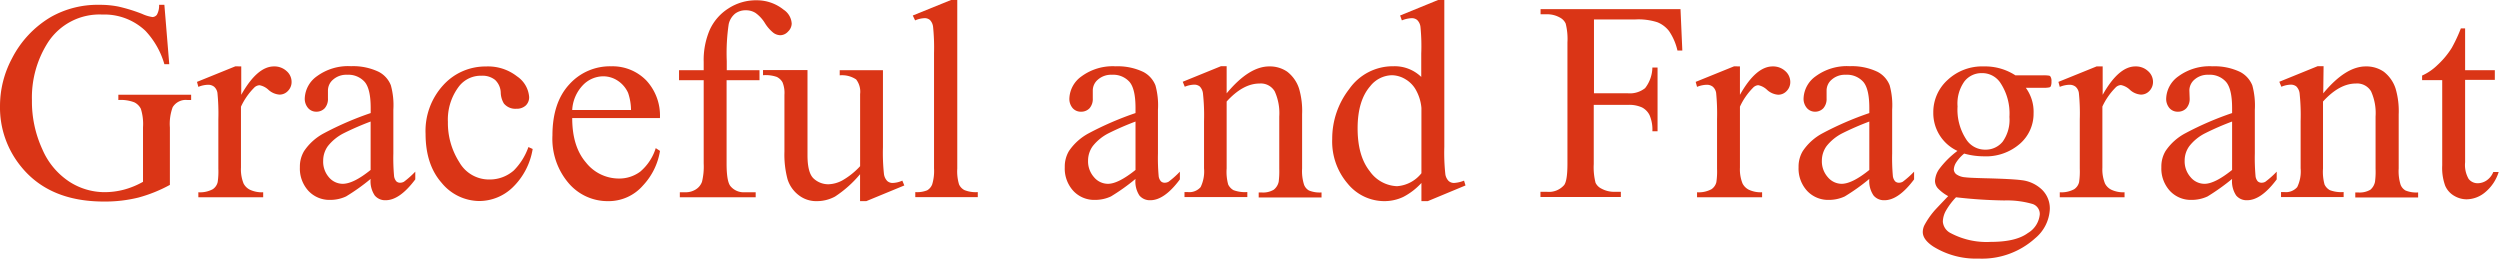
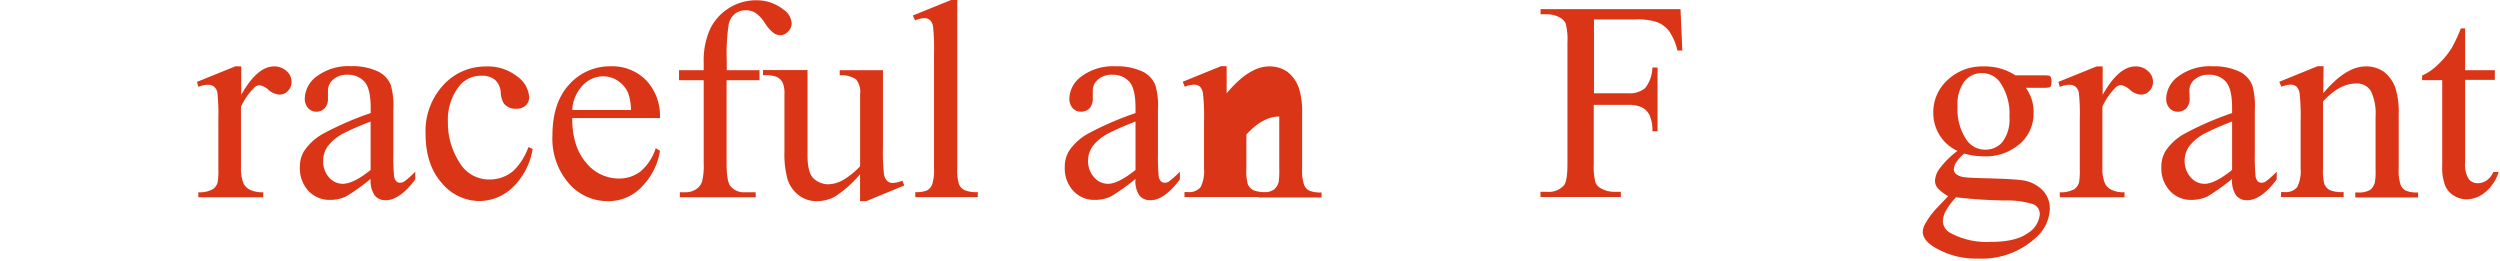
<svg xmlns="http://www.w3.org/2000/svg" width="440" height="46" viewBox="0 0 440 46">
  <defs>
    <style>
      .a {
        fill: #da3516;
      }
    </style>
  </defs>
  <title>keyvisual-opening</title>
  <g>
-     <path class="a" d="M28.93.85l.86,10.45h-.86a14.36,14.36,0,0,0-3.34-5.88A10.5,10.5,0,0,0,18,2.56a10.81,10.81,0,0,0-9.62,5A18,18,0,0,0,5.62,17.63a20.12,20.12,0,0,0,1.83,8.64A12.88,12.88,0,0,0,12.24,32a11.46,11.46,0,0,0,6.09,1.82,13.45,13.45,0,0,0,3.55-.46A14.42,14.42,0,0,0,25.17,32V22.41a8.92,8.92,0,0,0-.38-3.26A2.55,2.55,0,0,0,23.62,18a6.75,6.75,0,0,0-2.79-.4v-.93H33.64v.93H33a2.71,2.71,0,0,0-2.61,1.27,8.47,8.47,0,0,0-.49,3.56V32.54a25.2,25.2,0,0,1-5.54,2.23,24.35,24.35,0,0,1-6.08.7q-9.6,0-14.57-6.15A16.41,16.41,0,0,1,0,18.68,17.8,17.8,0,0,1,2.1,10.3,17.93,17.93,0,0,1,8.94,3,16.69,16.69,0,0,1,17.53.85a16.5,16.5,0,0,1,3.28.3A28.77,28.77,0,0,1,25,2.44,6.76,6.76,0,0,0,26.83,3a1,1,0,0,0,.79-.42A3.31,3.31,0,0,0,28,.85Z" />
    <path class="a" d="M42.46,11.69v5q2.81-5,5.76-5a3.17,3.17,0,0,1,2.22.82,2.51,2.51,0,0,1,.88,1.89A2.22,2.22,0,0,1,50.68,16a2,2,0,0,1-1.51.65,3.24,3.24,0,0,1-1.92-.84A3.14,3.14,0,0,0,45.68,15a1.43,1.43,0,0,0-1,.49,11.56,11.56,0,0,0-2.27,3.29V29.49a6.62,6.62,0,0,0,.46,2.81A2.53,2.53,0,0,0,44,33.4a5,5,0,0,0,2.32.44v.88H34.91v-.88a4.73,4.73,0,0,0,2.54-.54,2.09,2.09,0,0,0,.86-1.24,12.84,12.84,0,0,0,.12-2.37V21a37.17,37.17,0,0,0-.16-4.65,1.82,1.82,0,0,0-.59-1.09,1.68,1.68,0,0,0-1.06-.34,4.76,4.76,0,0,0-1.71.37l-.24-.88,6.76-2.74Z" />
    <path class="a" d="M65.23,31.49a36,36,0,0,1-4.32,3.08,6.54,6.54,0,0,1-2.8.61,5.05,5.05,0,0,1-3.83-1.59,5.81,5.81,0,0,1-1.5-4.17,5.28,5.28,0,0,1,.74-2.83A9.62,9.62,0,0,1,57,23.46a55.37,55.37,0,0,1,8.24-3.56V19c0-2.23-.35-3.76-1.06-4.59a3.84,3.84,0,0,0-3.09-1.25,3.49,3.49,0,0,0-2.44.83,2.51,2.51,0,0,0-.93,1.91l0,1.41a2.47,2.47,0,0,1-.57,1.74,2,2,0,0,1-1.5.61A1.89,1.89,0,0,1,54.21,19a2.49,2.49,0,0,1-.57-1.73,5,5,0,0,1,2.15-3.86,9.28,9.28,0,0,1,6-1.76,10.43,10.43,0,0,1,4.88,1,4.55,4.55,0,0,1,2.12,2.36,13.18,13.18,0,0,1,.44,4.3V27a35.3,35.3,0,0,0,.12,3.92,1.73,1.73,0,0,0,.41,1,.94.94,0,0,0,.64.24,1.41,1.41,0,0,0,.69-.17,15.92,15.92,0,0,0,2-1.78v1.36q-2.75,3.68-5.23,3.67a2.37,2.37,0,0,1-1.9-.83A4.48,4.48,0,0,1,65.23,31.49Zm0-1.58V21.39a50.06,50.06,0,0,0-4.76,2.07,8.42,8.42,0,0,0-2.76,2.25,4.35,4.35,0,0,0-.83,2.56,4.19,4.19,0,0,0,1,2.92,3.2,3.2,0,0,0,2.42,1.16C61.59,32.35,63.22,31.53,65.23,29.91Z" />
    <path class="a" d="M93.75,26.22A12.09,12.09,0,0,1,90.21,33a8.5,8.5,0,0,1-5.83,2.38,8.65,8.65,0,0,1-6.65-3.2c-1.88-2.13-2.83-5-2.83-8.64A11.92,11.92,0,0,1,78,15a10,10,0,0,1,7.53-3.3A8.26,8.26,0,0,1,91,13.44a4.82,4.82,0,0,1,2.13,3.63,2,2,0,0,1-.6,1.5,2.34,2.34,0,0,1-1.68.57,2.59,2.59,0,0,1-2.17-.93,3.91,3.91,0,0,1-.55-1.95,3.22,3.22,0,0,0-1-2.2,3.51,3.51,0,0,0-2.36-.73,4.85,4.85,0,0,0-3.94,1.81,9.63,9.63,0,0,0-2,6.32,12.8,12.8,0,0,0,2,7.07,6,6,0,0,0,5.31,3.06A6.42,6.42,0,0,0,90.43,30,11,11,0,0,0,93,25.88Z" />
    <path class="a" d="M100.71,20.78c0,3.32.79,5.92,2.41,7.81a7.38,7.38,0,0,0,5.74,2.83,6.18,6.18,0,0,0,3.82-1.21,8.87,8.87,0,0,0,2.73-4.14l.75.49a11.58,11.58,0,0,1-3,6.09A8,8,0,0,1,107,35.4a9,9,0,0,1-6.9-3.14,12,12,0,0,1-2.87-8.43q0-5.74,2.94-8.95a9.61,9.61,0,0,1,7.39-3.21,8.3,8.3,0,0,1,6.18,2.48,9.08,9.08,0,0,1,2.41,6.63Zm0-1.42h10.35a9.62,9.62,0,0,0-.51-3,5,5,0,0,0-1.82-2.15,4.61,4.61,0,0,0-2.53-.78A5,5,0,0,0,102.58,15,6.82,6.82,0,0,0,100.71,19.36Z" />
    <path class="a" d="M127.88,14.11v14.7c0,2.08.23,3.4.68,3.95A3,3,0,0,0,131,33.84h2v.88H119.65v-.88h1a3.35,3.35,0,0,0,1.79-.49A2.64,2.64,0,0,0,123.55,32a11.2,11.2,0,0,0,.3-3.22V14.11h-4.34V12.35h4.34V10.89a13.4,13.4,0,0,1,1.08-5.67,8.77,8.77,0,0,1,3.28-3.74,8.89,8.89,0,0,1,5-1.43,7.5,7.5,0,0,1,4.71,1.66,3.13,3.13,0,0,1,1.42,2.46,2,2,0,0,1-.64,1.38,1.87,1.87,0,0,1-1.37.65,2.19,2.19,0,0,1-1.18-.4,6.7,6.7,0,0,1-1.53-1.74,6.11,6.11,0,0,0-1.66-1.79,3.12,3.12,0,0,0-1.68-.46,3.07,3.07,0,0,0-1.9.59,3.33,3.33,0,0,0-1.13,1.86,34.71,34.71,0,0,0-.34,6.48v1.61h5.76v1.76Z" />
    <path class="a" d="M155.4,12.35V25.9a34.62,34.62,0,0,0,.18,4.75,2.17,2.17,0,0,0,.58,1.21,1.41,1.41,0,0,0,.94.34,4.41,4.41,0,0,0,1.71-.41l.35.85-6.69,2.76h-1.1V30.66a19.94,19.94,0,0,1-4.4,3.93,6.67,6.67,0,0,1-3.2.81,5,5,0,0,1-3.25-1.09,5.6,5.6,0,0,1-1.92-2.79,16.83,16.83,0,0,1-.54-4.84v-10a4.91,4.91,0,0,0-.34-2.2,2.36,2.36,0,0,0-1-.94,5.92,5.92,0,0,0-2.43-.3v-.91h7.83v15c0,2.08.37,3.45,1.09,4.1a3.79,3.79,0,0,0,2.63,1,5.51,5.51,0,0,0,2.38-.66,13,13,0,0,0,3.16-2.52V16.55a3.53,3.53,0,0,0-.7-2.57,4.47,4.47,0,0,0-2.89-.72v-.91Z" />
    <path class="a" d="M168.48,0V29.66a8,8,0,0,0,.31,2.79,2.1,2.1,0,0,0,.94,1,5.29,5.29,0,0,0,2.36.36v.88h-11v-.88a4.73,4.73,0,0,0,2.1-.32,2.07,2.07,0,0,0,.88-1.05,8.19,8.19,0,0,0,.32-2.81V9.35a36.08,36.08,0,0,0-.17-4.65,2.06,2.06,0,0,0-.55-1.18,1.42,1.42,0,0,0-1-.32,4.57,4.57,0,0,0-1.61.39l-.41-.86L167.38,0Z" />
    <path class="a" d="M199.85,31.49a36,36,0,0,1-4.32,3.08,6.55,6.55,0,0,1-2.81.61,5,5,0,0,1-3.82-1.59,5.81,5.81,0,0,1-1.5-4.17,5.37,5.37,0,0,1,.73-2.83,9.75,9.75,0,0,1,3.48-3.13,55.37,55.37,0,0,1,8.24-3.56V19c0-2.23-.35-3.76-1.06-4.59a3.84,3.84,0,0,0-3.09-1.25,3.49,3.49,0,0,0-2.44.83,2.51,2.51,0,0,0-.93,1.91l0,1.41a2.47,2.47,0,0,1-.57,1.74,2,2,0,0,1-1.5.61,1.89,1.89,0,0,1-1.48-.64,2.49,2.49,0,0,1-.57-1.73,5,5,0,0,1,2.15-3.86,9.28,9.28,0,0,1,6-1.76,10.43,10.43,0,0,1,4.88,1,4.55,4.55,0,0,1,2.12,2.36,13.18,13.18,0,0,1,.44,4.3V27a35.3,35.3,0,0,0,.12,3.92,1.66,1.66,0,0,0,.41,1,.94.94,0,0,0,.64.24,1.41,1.41,0,0,0,.69-.17,15.37,15.37,0,0,0,2-1.78v1.36q-2.73,3.68-5.22,3.67a2.37,2.37,0,0,1-1.9-.83A4.48,4.48,0,0,1,199.85,31.49Zm0-1.58V21.39a50.06,50.06,0,0,0-4.76,2.07,8.42,8.42,0,0,0-2.76,2.25,4.35,4.35,0,0,0-.83,2.56,4.19,4.19,0,0,0,1.05,2.92A3.2,3.2,0,0,0,195,32.35C196.21,32.35,197.83,31.53,199.85,29.91Z" />
-     <path class="a" d="M215.89,16.43q3.93-4.74,7.5-4.74a5.39,5.39,0,0,1,3.15.92,6.15,6.15,0,0,1,2.1,3,14,14,0,0,1,.53,4.5v9.54a7.91,7.91,0,0,0,.35,2.88,2,2,0,0,0,.86,1,5.05,5.05,0,0,0,2.21.34v.88H221.53v-.88H222a3.67,3.67,0,0,0,2.18-.48,2.45,2.45,0,0,0,.87-1.4,14.92,14.92,0,0,0,.1-2.3V20.51a9.25,9.25,0,0,0-.8-4.43,2.83,2.83,0,0,0-2.67-1.38q-2.91,0-5.79,3.17V29.66a8.38,8.38,0,0,0,.27,2.81,2.28,2.28,0,0,0,.94,1,5.82,5.82,0,0,0,2.43.33v.88H208.47v-.88H209a2.63,2.63,0,0,0,2.31-.87,6.31,6.31,0,0,0,.6-3.31v-8.3a35.79,35.79,0,0,0-.19-4.9,2.1,2.1,0,0,0-.56-1.2,1.53,1.53,0,0,0-1-.32,4.6,4.6,0,0,0-1.64.37l-.36-.88,6.73-2.74h1Z" />
-     <path class="a" d="M250.17,32.2a11.4,11.4,0,0,1-3.2,2.46,7.8,7.8,0,0,1-3.37.74,8.33,8.33,0,0,1-6.39-3.06,11.37,11.37,0,0,1-2.74-7.88,14.23,14.23,0,0,1,3-8.8,9.36,9.36,0,0,1,7.79-4,6.72,6.72,0,0,1,4.88,1.88V9.42A34.39,34.39,0,0,0,250,4.71a2,2,0,0,0-.58-1.19,1.44,1.44,0,0,0-1-.32,5.14,5.14,0,0,0-1.69.39l-.31-.86L253.1,0h1.1V25.85a35.16,35.16,0,0,0,.18,4.8,2.11,2.11,0,0,0,.59,1.21,1.4,1.4,0,0,0,.94.34,5.5,5.5,0,0,0,1.76-.41l.26.85-6.64,2.76h-1.12Zm0-1.71V19a7.79,7.79,0,0,0-.88-3,5,5,0,0,0-1.94-2.06,4.74,4.74,0,0,0-2.35-.7,5,5,0,0,0-3.84,1.93q-2.22,2.55-2.22,7.42t2.15,7.56a6.15,6.15,0,0,0,4.78,2.62A6,6,0,0,0,250.17,30.49Z" />
+     <path class="a" d="M215.89,16.43q3.93-4.74,7.5-4.74a5.39,5.39,0,0,1,3.15.92,6.15,6.15,0,0,1,2.1,3,14,14,0,0,1,.53,4.5v9.54a7.91,7.91,0,0,0,.35,2.88,2,2,0,0,0,.86,1,5.05,5.05,0,0,0,2.21.34v.88H221.53v-.88H222a3.67,3.67,0,0,0,2.18-.48,2.45,2.45,0,0,0,.87-1.4,14.92,14.92,0,0,0,.1-2.3V20.51q-2.91,0-5.79,3.17V29.66a8.38,8.38,0,0,0,.27,2.81,2.28,2.28,0,0,0,.94,1,5.82,5.82,0,0,0,2.43.33v.88H208.47v-.88H209a2.63,2.63,0,0,0,2.31-.87,6.31,6.31,0,0,0,.6-3.31v-8.3a35.79,35.79,0,0,0-.19-4.9,2.1,2.1,0,0,0-.56-1.2,1.53,1.53,0,0,0-1-.32,4.6,4.6,0,0,0-1.64.37l-.36-.88,6.73-2.74h1Z" />
    <path class="a" d="M280.54,3.42v13h6a4.28,4.28,0,0,0,3-.91,6.1,6.1,0,0,0,1.28-3.63h.91V23.1h-.91a6.47,6.47,0,0,0-.5-2.84,3.08,3.08,0,0,0-1.32-1.35,5.44,5.44,0,0,0-2.5-.45h-6v10.4a11,11,0,0,0,.32,3.32,2.22,2.22,0,0,0,1,1,4.66,4.66,0,0,0,2.25.58h1.2v.91H271.12v-.91h1.17a3.55,3.55,0,0,0,3-1.19c.39-.52.58-1.78.58-3.76V7.47a11.09,11.09,0,0,0-.31-3.32,2.23,2.23,0,0,0-1-1.05,4.56,4.56,0,0,0-2.25-.59h-1.17v-.9h24.63l.32,7.28h-.86a10,10,0,0,0-1.47-3.41,4.85,4.85,0,0,0-2.08-1.57,10.93,10.93,0,0,0-3.82-.49Z" />
-     <path class="a" d="M306.23,11.69v5q2.81-5,5.76-5a3.17,3.17,0,0,1,2.22.82,2.55,2.55,0,0,1,.88,1.89,2.22,2.22,0,0,1-.64,1.62,2,2,0,0,1-1.51.65,3.24,3.24,0,0,1-1.92-.84,3.17,3.17,0,0,0-1.57-.84,1.43,1.43,0,0,0-.95.49,11.56,11.56,0,0,0-2.27,3.29V29.49a6.62,6.62,0,0,0,.46,2.81,2.53,2.53,0,0,0,1.12,1.1,5,5,0,0,0,2.32.44v.88H298.68v-.88a4.73,4.73,0,0,0,2.54-.54,2.09,2.09,0,0,0,.86-1.24,12.84,12.84,0,0,0,.12-2.37V21a37.17,37.17,0,0,0-.16-4.65,1.82,1.82,0,0,0-.59-1.09,1.68,1.68,0,0,0-1.06-.34,4.76,4.76,0,0,0-1.71.37l-.24-.88,6.76-2.74Z" />
-     <path class="a" d="M329,31.49a36,36,0,0,1-4.32,3.08,6.54,6.54,0,0,1-2.8.61,5.05,5.05,0,0,1-3.83-1.59,5.81,5.81,0,0,1-1.5-4.17,5.28,5.28,0,0,1,.74-2.83,9.62,9.62,0,0,1,3.47-3.13A55.37,55.37,0,0,1,329,19.9V19c0-2.23-.35-3.76-1.06-4.59a3.84,3.84,0,0,0-3.09-1.25,3.49,3.49,0,0,0-2.44.83,2.51,2.51,0,0,0-.93,1.91l0,1.41a2.47,2.47,0,0,1-.57,1.74,2,2,0,0,1-1.5.61A1.89,1.89,0,0,1,318,19a2.49,2.49,0,0,1-.57-1.73,5,5,0,0,1,2.15-3.86,9.28,9.28,0,0,1,6-1.76,10.43,10.43,0,0,1,4.88,1,4.55,4.55,0,0,1,2.12,2.36,13.18,13.18,0,0,1,.44,4.3V27a35.3,35.3,0,0,0,.12,3.92,1.73,1.73,0,0,0,.41,1,.94.94,0,0,0,.64.24,1.41,1.41,0,0,0,.69-.17,15.92,15.92,0,0,0,2-1.78v1.36q-2.75,3.68-5.23,3.67a2.37,2.37,0,0,1-1.9-.83A4.48,4.48,0,0,1,329,31.49Zm0-1.58V21.39a50.06,50.06,0,0,0-4.76,2.07,8.42,8.42,0,0,0-2.76,2.25,4.35,4.35,0,0,0-.83,2.56,4.19,4.19,0,0,0,1.05,2.92,3.2,3.2,0,0,0,2.42,1.16C325.36,32.35,327,31.53,329,29.91Z" />
    <path class="a" d="M344.51,26.56a7.33,7.33,0,0,1-4.25-6.76,7.61,7.61,0,0,1,2.5-5.71,8.89,8.89,0,0,1,6.41-2.4,9.77,9.77,0,0,1,5.54,1.57h4.74a6.37,6.37,0,0,1,1.22.06.42.42,0,0,1,.24.21,1.43,1.43,0,0,1,.15.78,2.26,2.26,0,0,1-.12.88.54.54,0,0,1-.26.19,5.37,5.37,0,0,1-1.23.07h-2.91a7.14,7.14,0,0,1,1.37,4.5,7,7,0,0,1-2.39,5.34,9.08,9.08,0,0,1-6.42,2.22,12.74,12.74,0,0,1-3.4-.48,6.58,6.58,0,0,0-1.45,1.62,2.62,2.62,0,0,0-.38,1.18,1.16,1.16,0,0,0,.4.81,3,3,0,0,0,1.58.56c.46.07,1.59.12,3.42.17,3.35.08,5.52.2,6.52.34a6.18,6.18,0,0,1,3.62,1.69,4.61,4.61,0,0,1,1.36,3.37,7.07,7.07,0,0,1-2.59,5.17,13.94,13.94,0,0,1-9.94,3.57,14.22,14.22,0,0,1-8-2.13c-1.22-.81-1.83-1.66-1.83-2.54a2.77,2.77,0,0,1,.27-1.17,13.92,13.92,0,0,1,1.71-2.51q.17-.22,2.49-2.64a7.44,7.44,0,0,1-1.79-1.35,2,2,0,0,1-.53-1.36,4,4,0,0,1,.7-2A15.69,15.69,0,0,1,344.51,26.56Zm-.25,8.16A12.06,12.06,0,0,0,342.53,37a4.16,4.16,0,0,0-.59,2,2.48,2.48,0,0,0,1.42,2.05,13.49,13.49,0,0,0,7.06,1.52c2.92,0,5.09-.52,6.48-1.55A4.27,4.27,0,0,0,359,37.72a1.85,1.85,0,0,0-1.24-1.81,16.14,16.14,0,0,0-5-.63A83.14,83.14,0,0,1,344.26,34.72Zm4.49-21.85a3.8,3.8,0,0,0-3,1.44,6.68,6.68,0,0,0-1.22,4.42,9.5,9.5,0,0,0,1.66,6,3.93,3.93,0,0,0,3.22,1.61,3.86,3.86,0,0,0,3.05-1.39,6.61,6.61,0,0,0,1.2-4.37A9.72,9.72,0,0,0,352,14.48,3.84,3.84,0,0,0,348.75,12.87Z" />
    <path class="a" d="M370.07,11.69v5q2.81-5,5.76-5a3.14,3.14,0,0,1,2.22.82,2.51,2.51,0,0,1,.88,1.89A2.26,2.26,0,0,1,378.3,16a2,2,0,0,1-1.52.65,3.19,3.19,0,0,1-1.91-.84,3.19,3.19,0,0,0-1.58-.84,1.43,1.43,0,0,0-1,.49,11.77,11.77,0,0,0-2.27,3.29V29.49a6.62,6.62,0,0,0,.46,2.81,2.51,2.51,0,0,0,1.13,1.1,4.93,4.93,0,0,0,2.31.44v.88H362.52v-.88a4.73,4.73,0,0,0,2.54-.54,2.09,2.09,0,0,0,.86-1.24,12.84,12.84,0,0,0,.12-2.37V21a35.14,35.14,0,0,0-.16-4.65,1.82,1.82,0,0,0-.58-1.09,1.71,1.71,0,0,0-1.07-.34,4.76,4.76,0,0,0-1.71.37l-.24-.88L369,11.69Z" />
    <path class="a" d="M392.85,31.49a37.81,37.81,0,0,1-4.32,3.08,6.58,6.58,0,0,1-2.81.61,5,5,0,0,1-3.82-1.59,5.81,5.81,0,0,1-1.5-4.17,5.28,5.28,0,0,1,.73-2.83,9.58,9.58,0,0,1,3.48-3.13,54.89,54.89,0,0,1,8.24-3.56V19c0-2.23-.36-3.76-1.07-4.59a3.81,3.81,0,0,0-3.08-1.25,3.51,3.51,0,0,0-2.45.83,2.53,2.53,0,0,0-.92,1.91l.05,1.41a2.47,2.47,0,0,1-.58,1.74,2,2,0,0,1-1.5.61,1.9,1.9,0,0,1-1.48-.64,2.49,2.49,0,0,1-.57-1.73,5,5,0,0,1,2.15-3.86,9.28,9.28,0,0,1,6-1.76,10.43,10.43,0,0,1,4.88,1,4.61,4.61,0,0,1,2.13,2.36,13.47,13.47,0,0,1,.44,4.3V27a35.3,35.3,0,0,0,.12,3.92,1.66,1.66,0,0,0,.4,1,1,1,0,0,0,.65.24,1.34,1.34,0,0,0,.68-.17,15.92,15.92,0,0,0,2-1.78v1.36q-2.74,3.68-5.23,3.67a2.38,2.38,0,0,1-1.9-.83A4.49,4.49,0,0,1,392.85,31.49Zm0-1.58V21.39a47.71,47.71,0,0,0-4.76,2.07,8.22,8.22,0,0,0-2.76,2.25,4.28,4.28,0,0,0-.83,2.56,4.19,4.19,0,0,0,1.05,2.92A3.18,3.18,0,0,0,388,32.35C389.2,32.35,390.83,31.53,392.85,29.91Z" />
    <path class="a" d="M408.89,16.43q3.93-4.74,7.49-4.74a5.39,5.39,0,0,1,3.15.92,6.15,6.15,0,0,1,2.1,3,13.94,13.94,0,0,1,.54,4.5v9.54a8,8,0,0,0,.34,2.88,2,2,0,0,0,.87,1,5,5,0,0,0,2.21.34v.88H414.53v-.88H415a3.73,3.73,0,0,0,2.19-.48A2.49,2.49,0,0,0,418,32a13.63,13.63,0,0,0,.1-2.3V20.51a9.27,9.27,0,0,0-.79-4.43,2.84,2.84,0,0,0-2.68-1.38q-2.9,0-5.78,3.17V29.66a8.38,8.38,0,0,0,.27,2.81,2.23,2.23,0,0,0,.94,1,5.74,5.74,0,0,0,2.42.33v.88H401.46v-.88H402a2.63,2.63,0,0,0,2.31-.87,6.31,6.31,0,0,0,.6-3.31v-8.3a36.55,36.55,0,0,0-.18-4.9,2.1,2.1,0,0,0-.57-1.2,1.53,1.53,0,0,0-1-.32,4.6,4.6,0,0,0-1.64.37l-.36-.88,6.74-2.74h1.05Z" />
    <path class="a" d="M433.86,5v7.35h5.23v1.71h-5.23v14.5a4.9,4.9,0,0,0,.62,2.93,2,2,0,0,0,1.6.76,2.85,2.85,0,0,0,1.57-.5,3.26,3.26,0,0,0,1.17-1.48h.95a7.55,7.55,0,0,1-2.42,3.6,5.17,5.17,0,0,1-3.22,1.21,4.3,4.3,0,0,1-2.2-.62,3.76,3.76,0,0,1-1.58-1.78,9.19,9.19,0,0,1-.52-3.58v-15h-3.54v-.8A9.41,9.41,0,0,0,429,11.44a14.44,14.44,0,0,0,2.5-3A26.53,26.53,0,0,0,433.11,5Z" />
  </g>
</svg>